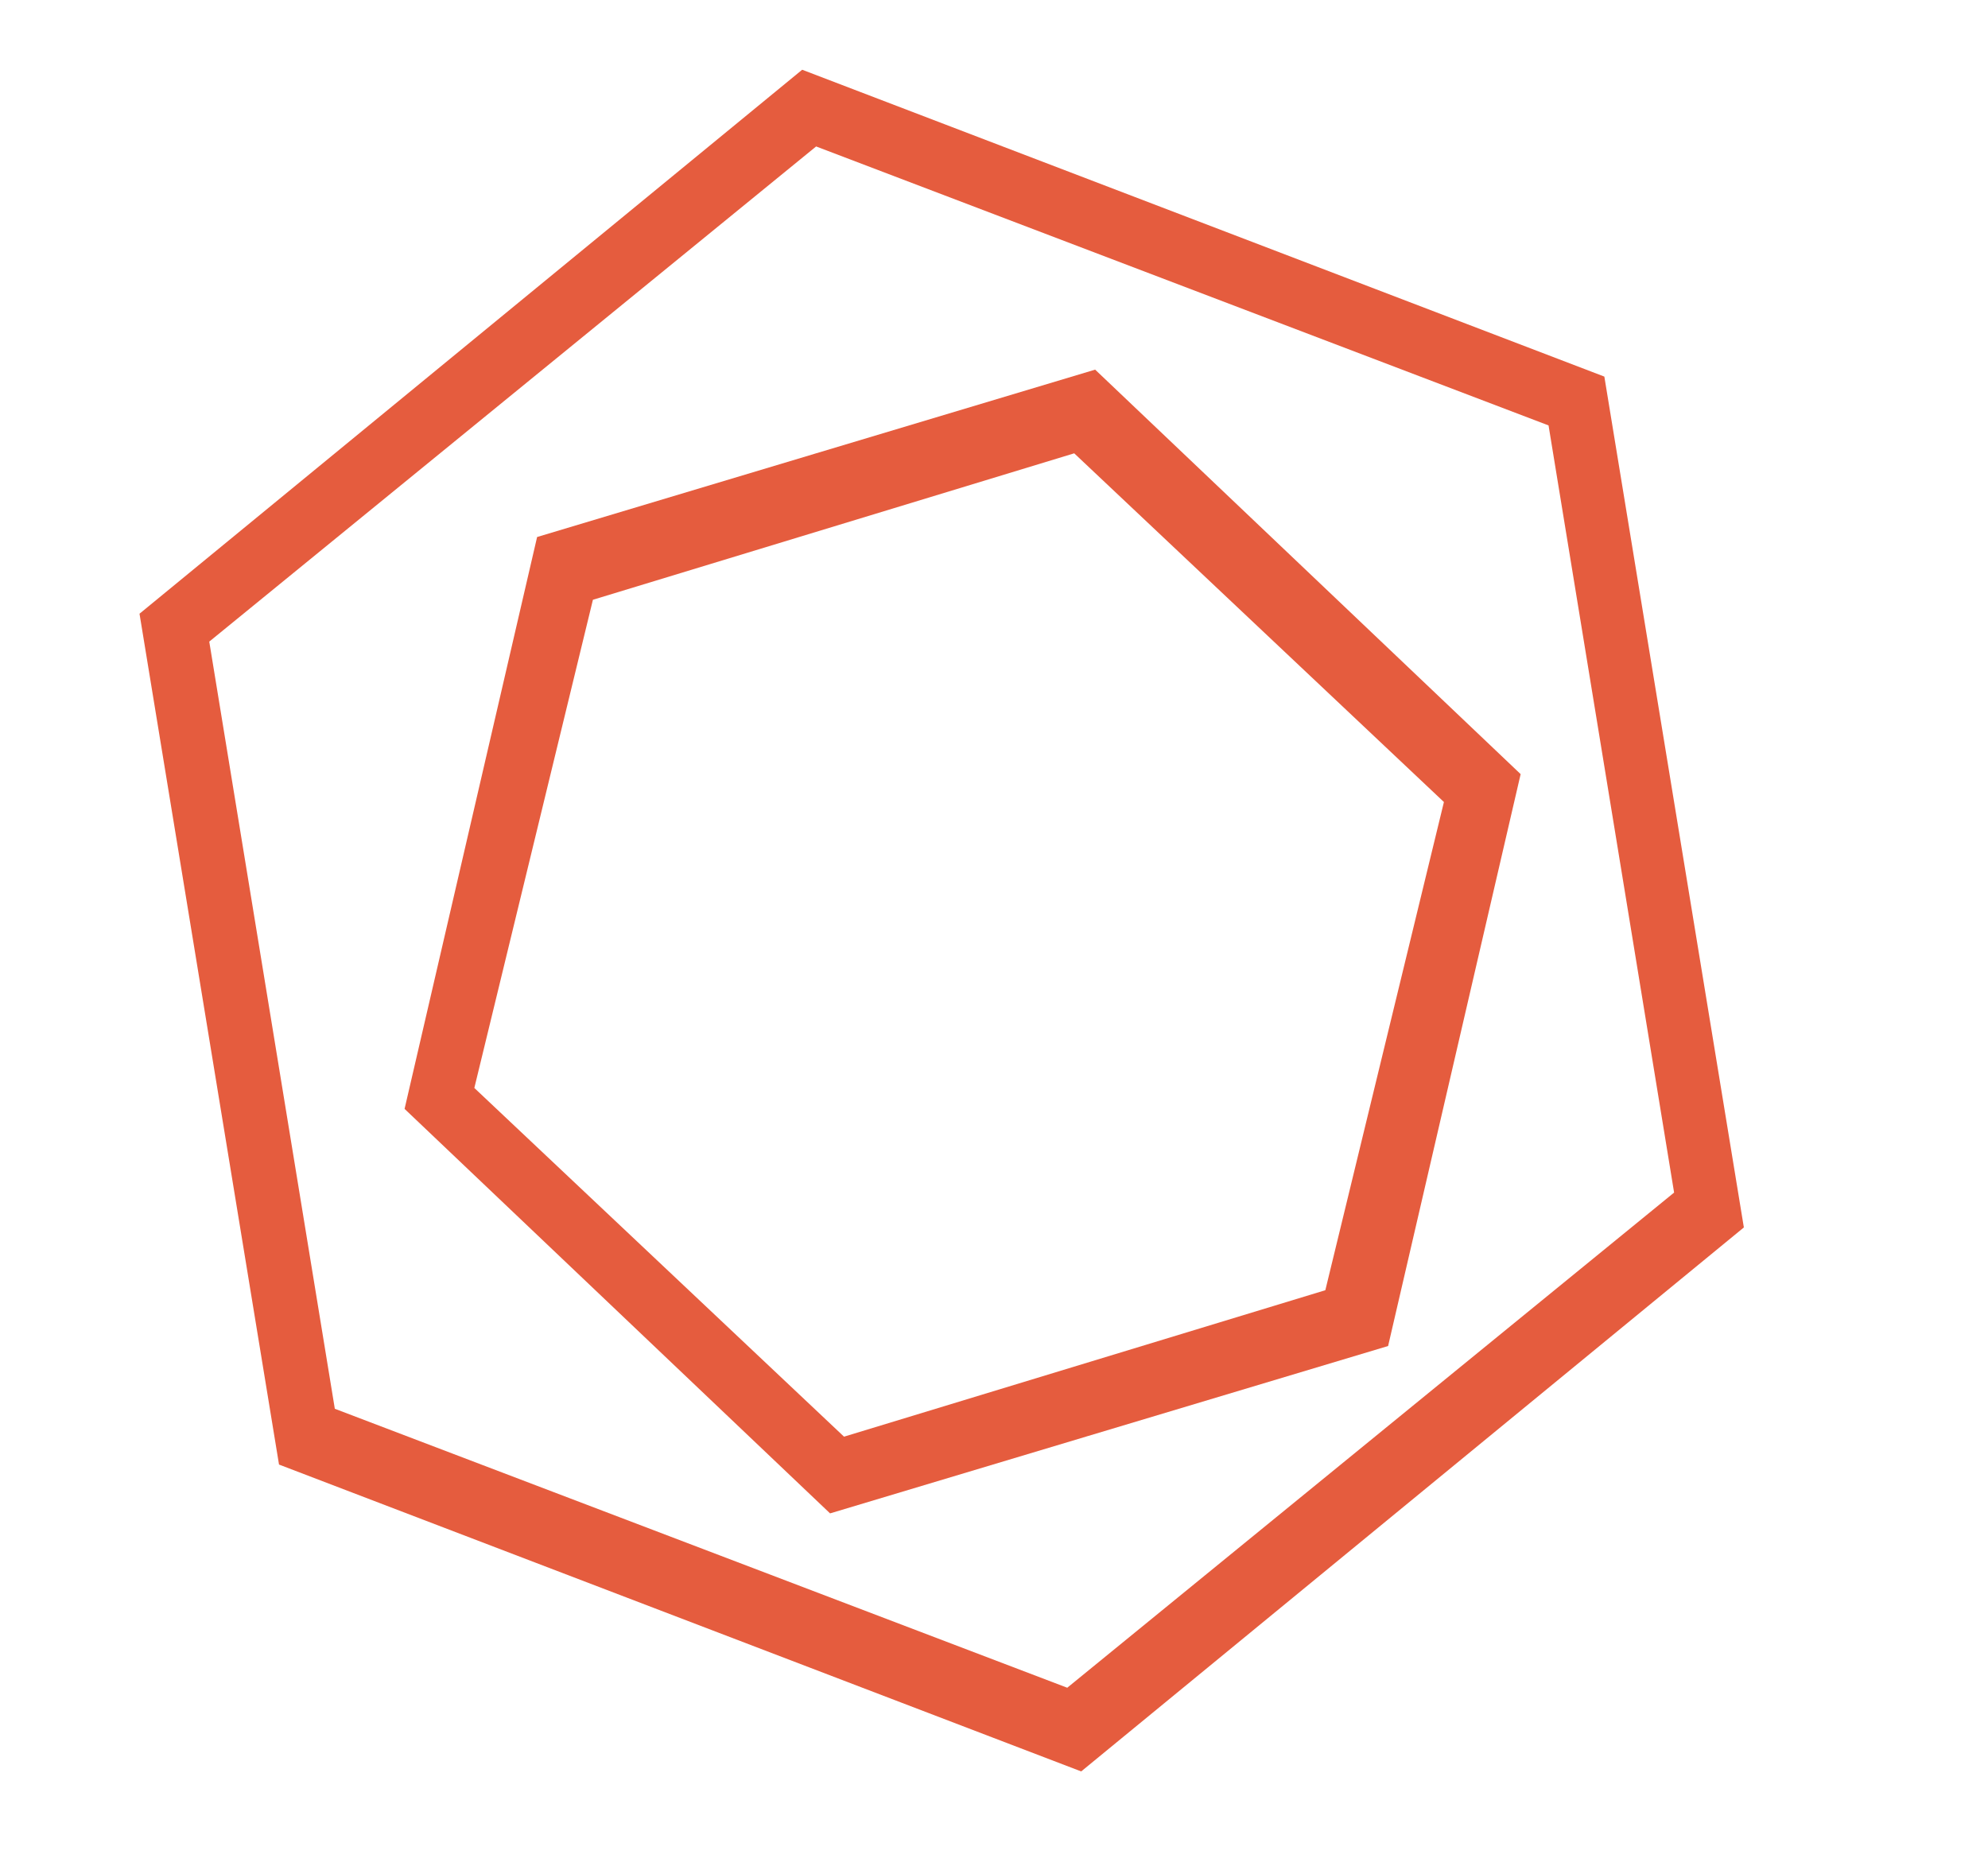
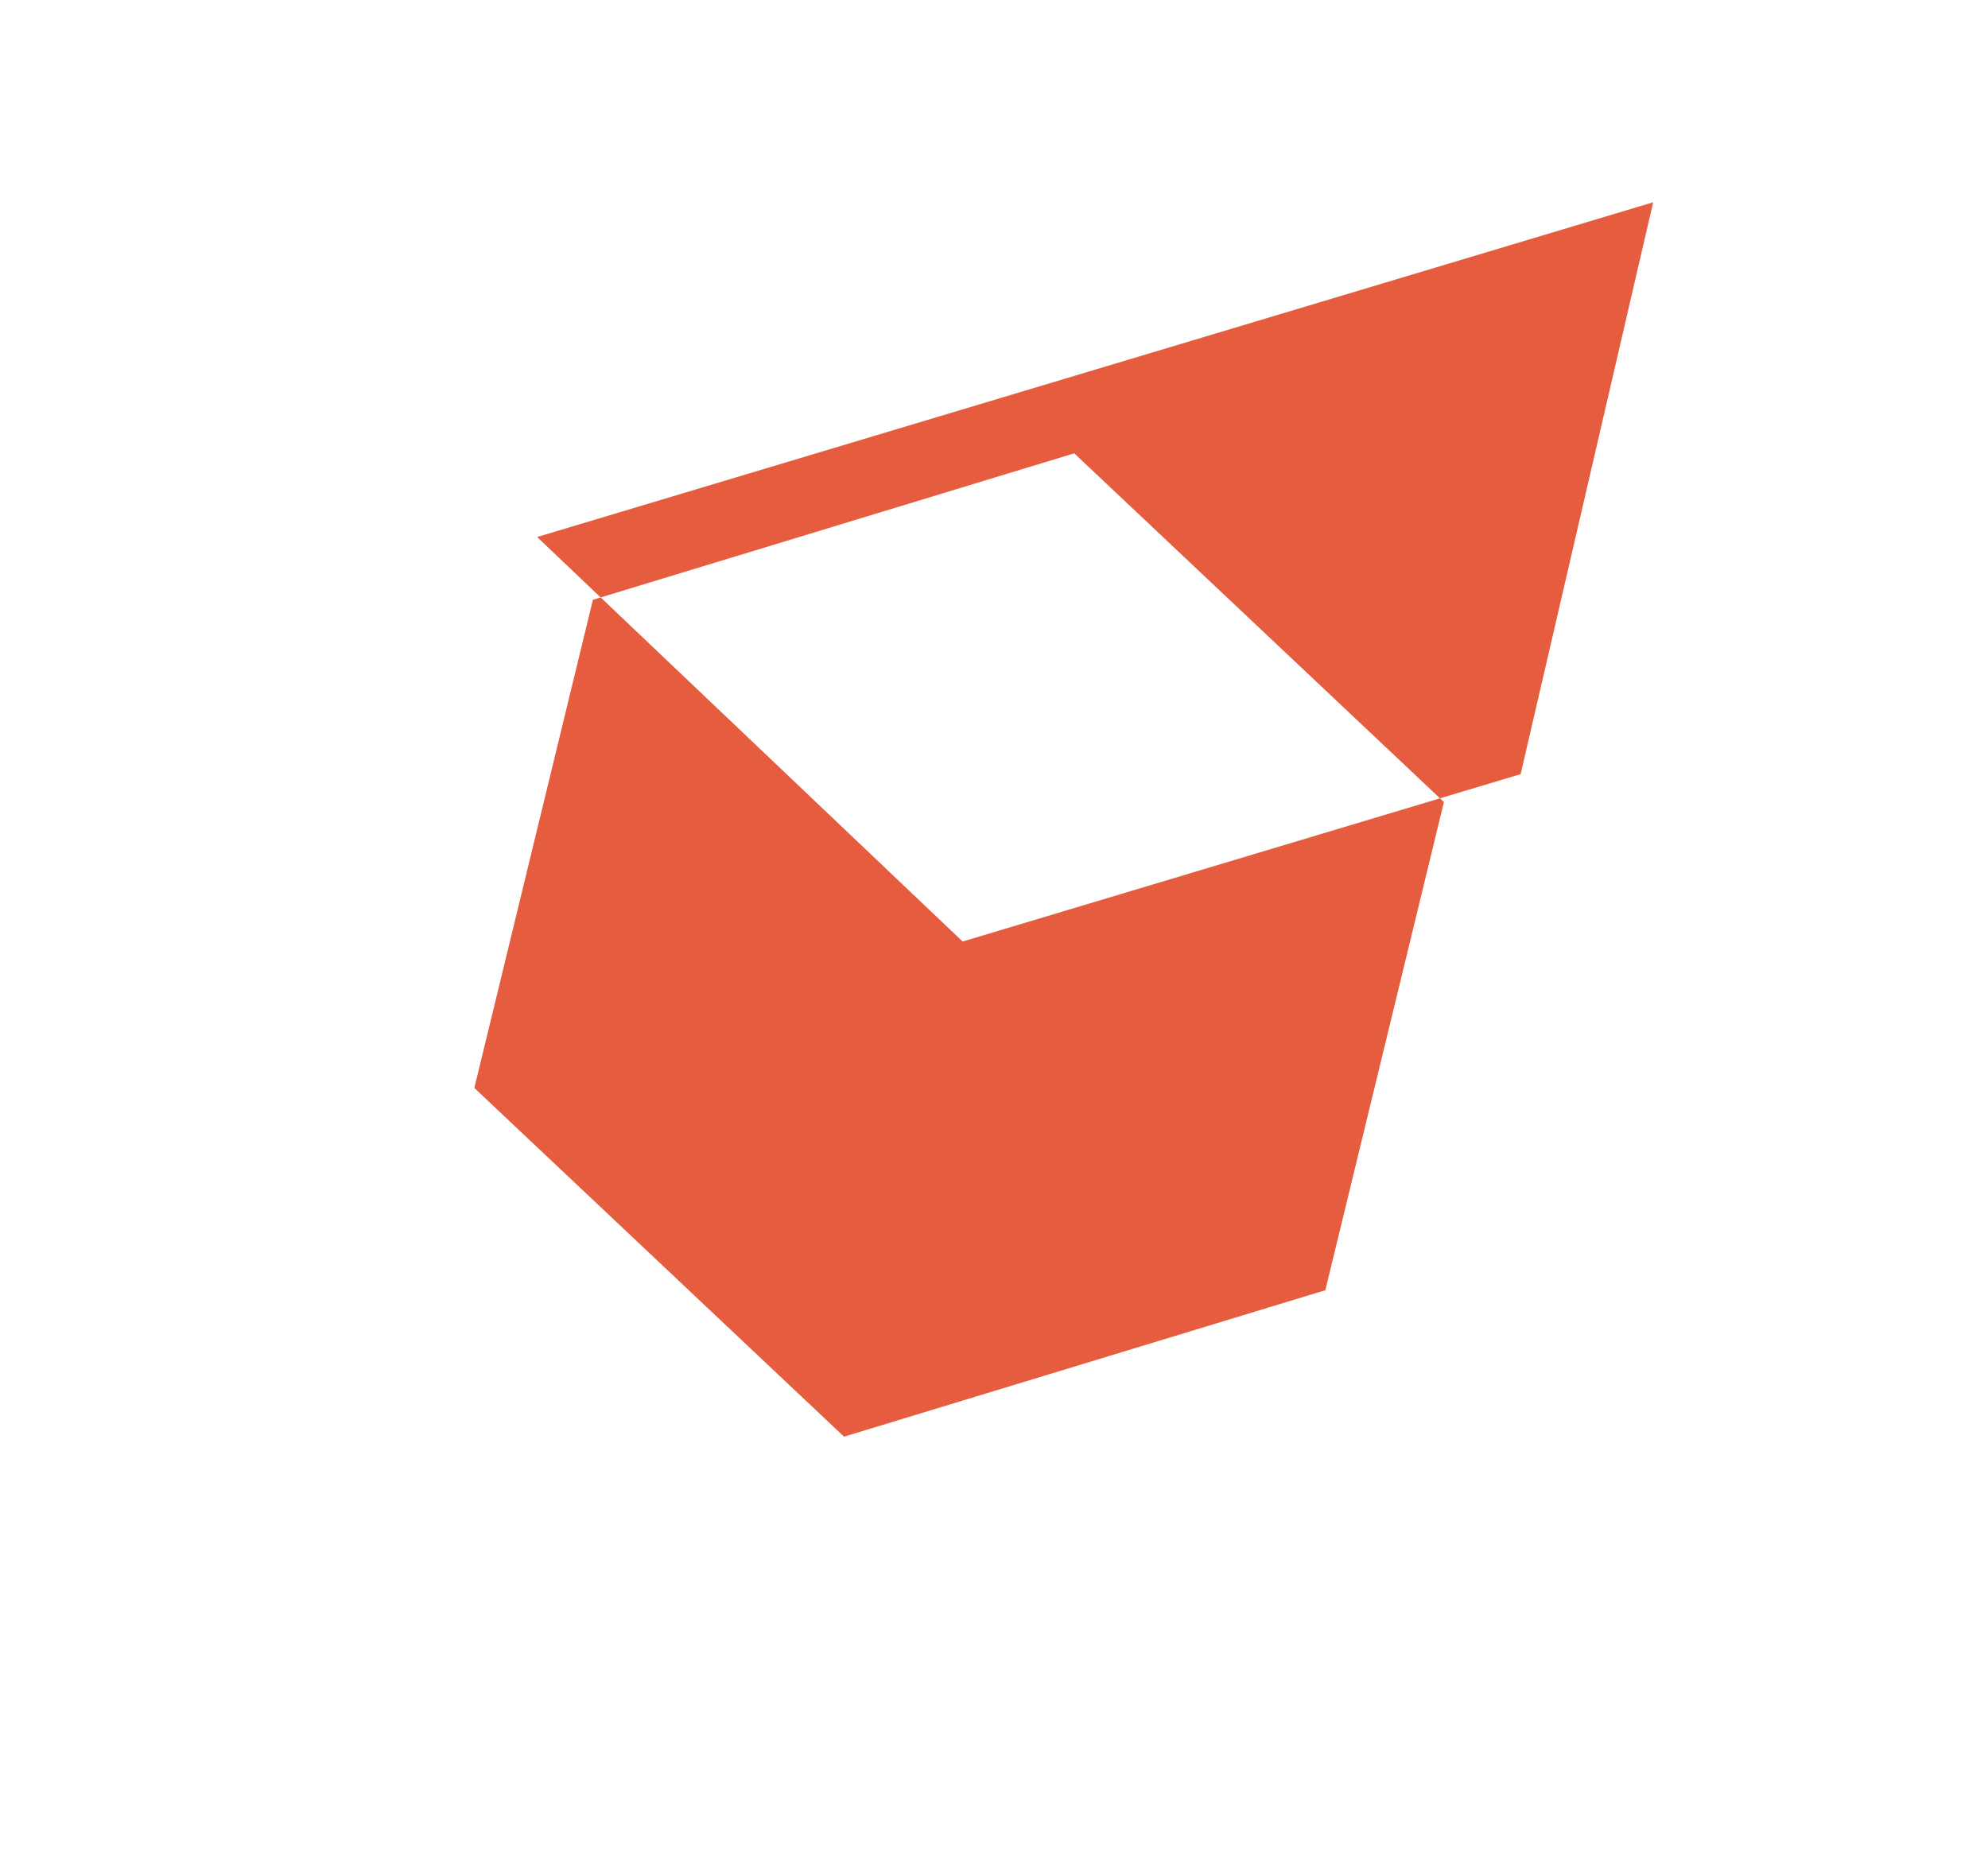
<svg xmlns="http://www.w3.org/2000/svg" version="1.1" id="Layer_1" x="0px" y="0px" viewBox="0 0 28.5 26.7" style="enable-background:new 0 0 28.5 26.7;" xml:space="preserve">
  <style type="text/css">
	.st0{fill:#E55C3E;}
</style>
  <g>
-     <path class="st0" d="M11.7,2.1l10.5,4l1.8,11l-8.7,7.1l-10.5-4L3,9.2L11.7,2.1 M11.5,1L2,8.8l2,12.2l11.5,4.4l9.5-7.8L23,5.4   L11.5,1L11.5,1z" />
-   </g>
+     </g>
  <g>
-     <path class="st0" d="M15.4,6.5l5.3,5l-1.7,7l-6.9,2.1l-5.3-5l1.7-7L15.4,6.5 M15.7,5.3l-8,2.4l-1.9,8.2l6.1,5.8l8-2.4l1.9-8.2   L15.7,5.3L15.7,5.3z" />
+     <path class="st0" d="M15.4,6.5l5.3,5l-1.7,7l-6.9,2.1l-5.3-5l1.7-7L15.4,6.5 M15.7,5.3l-8,2.4l6.1,5.8l8-2.4l1.9-8.2   L15.7,5.3L15.7,5.3z" />
  </g>
</svg>